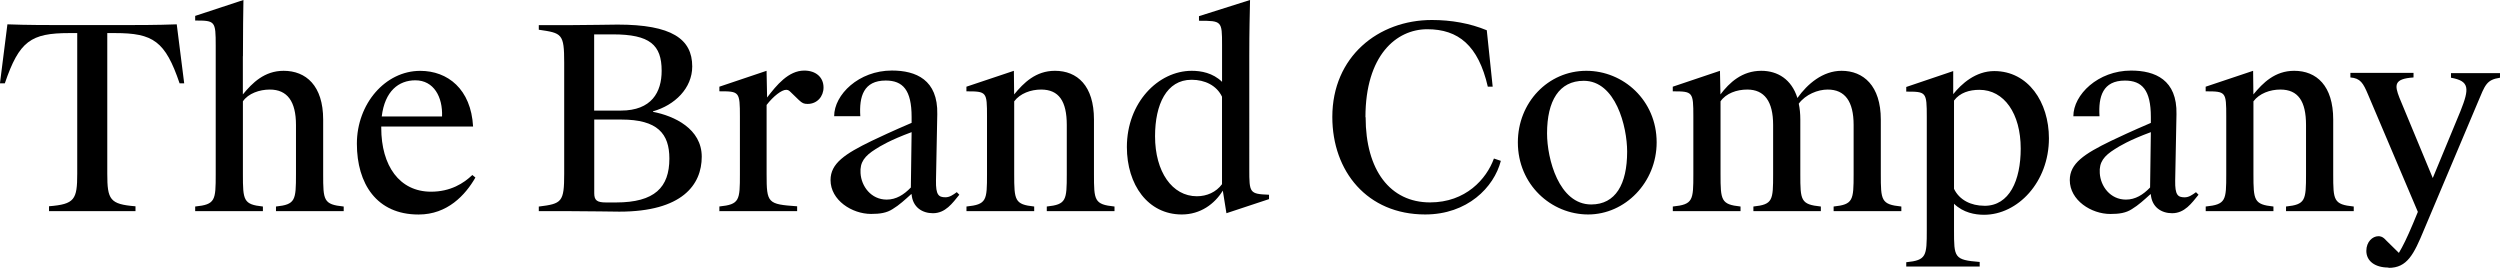
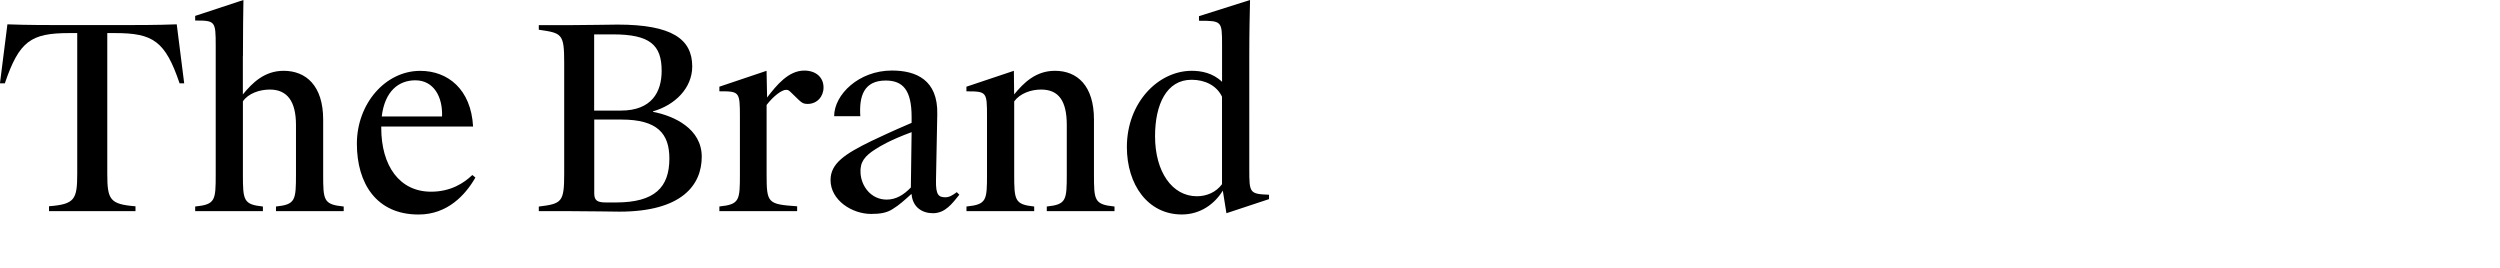
<svg xmlns="http://www.w3.org/2000/svg" id="Livello_1" data-name="Livello 1" viewBox="0 0 560 60">
  <path d="M266.95,17.87c2.93,0,5.57,1.26,6.78,3.79v19.6c-1.32,1.78-3.39,2.7-5.63,2.7-5.52,0-9.37-5.46-9.37-13.45,0-7.13,2.59-12.64,8.16-12.64h.06ZM273.74,18.33c-2.07-2.01-4.71-2.47-6.78-2.47-7.53,0-14.54,7.13-14.54,17.07,0,8.45,4.71,15.11,12.3,15.11,4.19,0,7.36-2.36,9.19-5.34l.81,5.06,9.54-3.16v-.98c-4.37-.17-4.42-.4-4.42-5.75V12.59c0-5.92.11-9.54.17-12.59l-11.44,3.62v1.03c5.12,0,5.17.06,5.17,5.4v8.28ZM216.49,20.46c4.54,0,4.6.12,4.6,5.63v12.93c0,5.86-.06,6.78-4.6,7.24v1.03h15.17v-1.03c-4.37-.46-4.48-1.38-4.48-7.24v-16.32c1.32-1.78,3.74-2.64,6.03-2.64,3.97,0,5.75,2.59,5.75,7.93v11.03c0,5.86-.11,6.78-4.48,7.24v1.03h15.17v-1.03c-4.54-.46-4.6-1.38-4.6-7.24v-12.24c0-7.59-3.74-10.92-8.74-10.92-4.31,0-7.01,2.7-9.14,5.29l-.06-5.29-10.63,3.56v1.03ZM204.2,43.51c.23,2.93,2.41,4.25,4.77,4.25,2.82,0,4.37-2.24,5.92-4.14l-.57-.58c-.86.63-1.61,1.15-2.53,1.15-1.55,0-2.18-.52-2.13-3.74l.29-14.88c.17-7.7-4.77-9.77-10.17-9.77-7.41,0-12.93,5.4-12.93,10.23h5.86c-.29-4.43.75-7.99,5.69-7.99,3.85,0,5.8,2.13,5.8,8.16v1.32c-4.31,1.84-7.36,3.28-8.91,4.02-6.04,2.93-9.25,5.06-9.25,8.79,0,4.54,4.83,7.59,9.08,7.59,2.01,0,3.51-.23,4.83-1.09,1.44-.86,2.82-2.13,4.14-3.33h.12ZM204.02,42.01c-1.55,1.61-3.28,2.7-5.4,2.7-3.51,0-5.69-2.99-5.86-5.92-.17-2.47.92-3.85,3.39-5.4.98-.63,3.22-2.01,8.05-3.79l-.17,12.41ZM161.03,47.3h17.53v-1.09c-6.61-.46-6.84-.69-6.84-7.18v-15.52c1.55-2.01,3.39-3.39,4.37-3.39.4,0,.63.12,1.03.52l1.84,1.78c.75.69,1.09.86,1.95.86,2.13,0,3.56-1.67,3.56-3.68,0-2.3-1.72-3.79-4.31-3.79-3.56,0-6.21,3.28-8.33,6.03l-.12-5.98-10.57,3.56v1.03c4.48,0,4.6.06,4.6,5.69v12.87c0,5.86-.06,6.78-4.6,7.24v1.03h-.12ZM120.69,5.63v1.03c5.17.75,5.69.86,5.69,7.36v24.89c0,6.38-.52,6.72-5.69,7.36v1.03h7.07c4.88,0,8.91.11,10.98.11,14.08,0,18.45-6.03,18.45-12.3s-6.15-9.14-10.92-10.06v-.11c4.88-1.38,8.79-5.17,8.79-10.06,0-6.15-4.6-9.37-16.72-9.37-2.07,0-6.32.12-10.63.12h-7.01ZM133.1,7.7h4.19c8.28,0,10.92,2.36,10.92,8.16,0,4.77-2.24,8.91-9.14,8.91h-5.98V7.7ZM133.1,26.78h6.09c8.1,0,10.75,3.16,10.75,8.74,0,6.44-3.28,9.83-11.95,9.83h-2.24c-2.01,0-2.64-.46-2.64-2.07v-16.49Z" />
-   <path d="M535.06,60c4.14,0,5.63-2.99,7.93-8.56l12.01-28.45c1.67-3.97,1.95-5.12,5-5.58v-1.03h-10.98v1.03c4.2.75,4.14,2.41,2.13,7.47l-6.21,15-7.47-17.99c-1.09-2.82-1.27-4.25,3.16-4.54v-1.03h-14.14v1.03c2.24.17,2.87,1.26,3.96,3.85l11.15,26.26-1.09,2.64c-1.38,3.27-2.24,5-3.16,6.55l-2.87-2.82c-.75-.86-1.32-.92-1.72-.92-1.32,0-2.7,1.26-2.7,3.28,0,2.3,1.95,3.74,4.94,3.74l.06.06ZM494.08,20.46c4.54,0,4.6.11,4.6,5.63v12.93c0,5.86-.06,6.78-4.6,7.24v1.03h15.17v-1.03c-4.37-.46-4.48-1.38-4.48-7.24v-16.32c1.32-1.78,3.74-2.64,6.03-2.64,3.97,0,5.75,2.59,5.75,7.93v11.03c0,5.86-.11,6.78-4.48,7.24v1.03h15.17v-1.03c-4.54-.46-4.6-1.38-4.6-7.24v-12.24c0-7.59-3.74-10.92-8.74-10.92-4.31,0-7.01,2.7-9.14,5.29l-.06-5.29-10.63,3.56v1.03ZM481.78,43.51c.23,2.93,2.41,4.25,4.77,4.25,2.82,0,4.37-2.24,5.92-4.14l-.57-.57c-.86.63-1.61,1.15-2.53,1.15-1.55,0-2.18-.52-2.13-3.74l.29-14.88c.17-7.7-4.77-9.77-10.17-9.77-7.41,0-12.93,5.4-12.93,10.23h5.86c-.29-4.43.75-7.99,5.69-7.99,3.85,0,5.81,2.13,5.81,8.16v1.32c-4.31,1.84-7.36,3.28-8.91,4.02-6.04,2.93-9.25,5.06-9.25,8.79,0,4.54,4.83,7.59,9.08,7.59,2.01,0,3.51-.23,4.83-1.09,1.44-.86,2.82-2.13,4.14-3.33h.12ZM481.61,42.01c-1.55,1.61-3.28,2.7-5.4,2.7-3.51,0-5.69-2.99-5.86-5.92-.17-2.47.92-3.85,3.39-5.4.98-.63,3.22-2.01,8.05-3.79l-.17,12.41ZM444.48,46.09c-2.93,0-5.57-1.26-6.78-3.79v-19.77c1.32-1.78,3.45-2.41,5.69-2.41,5.52,0,9.25,5.29,9.25,13.16,0,7.13-2.53,12.82-8.1,12.82h-.06ZM427.01,59.71h16.44v-1.03c-5.75-.46-5.75-.98-5.75-7.18v-5.86c2.07,2.01,4.71,2.47,6.72,2.47,7.53,0,14.54-7.3,14.54-17.13,0-8.1-4.65-15.06-12.24-15.06-4.2,0-7.36,2.87-9.2,5.17v-5.17l-10.52,3.56v1.04c4.48,0,4.6.06,4.6,5.69v25.29c0,5.86-.06,6.78-4.6,7.24v1.03-.06ZM374.71,20.46c4.48,0,4.6.11,4.6,5.63v12.93c0,5.86-.06,6.78-4.6,7.24v1.03h15.17v-1.03c-4.37-.46-4.48-1.38-4.48-7.24v-16.32c1.21-1.78,3.62-2.64,5.98-2.64,3.85,0,5.8,2.64,5.8,7.93v11.03c0,5.86-.06,6.78-4.42,7.24v1.03h15.11v-1.03c-4.54-.46-4.6-1.38-4.6-7.24v-12.24c0-1.32-.12-2.53-.35-3.56,1.55-2.07,4.25-3.16,6.49-3.16,3.85,0,5.8,2.64,5.8,7.93v11.03c0,5.86-.11,6.78-4.48,7.24v1.03h15.17v-1.03c-4.54-.46-4.6-1.38-4.6-7.24v-12.24c0-7.59-3.91-10.92-8.79-10.92-4.2,0-7.64,2.93-9.89,6.09-1.32-4.2-4.43-6.09-8.1-6.09-4.31,0-7.13,2.64-9.14,5.29l-.11-5.29-10.57,3.56v1.03ZM355.35,15.86c-8.62,0-15.35,7.13-15.35,16.03,0,9.48,7.47,16.15,15.75,16.15s15.34-7.18,15.34-16.15c0-9.43-7.47-16.03-15.75-16.03M354.77,18.1c7.13,0,9.71,10.23,9.71,15.86,0,7.3-2.59,11.84-8.05,11.84-7.24,0-9.89-10.23-9.89-15.92,0-7.3,2.7-11.78,8.22-11.78M305.86,26.26c0-13.85,6.9-19.71,13.85-19.71s11.44,3.62,13.56,12.87h1.09l-1.32-12.64c-3.74-1.55-7.93-2.3-12.3-2.3-12.01,0-22.3,8.22-22.3,21.72,0,12.18,7.82,21.84,20.8,21.84,9.42,0,15.4-6.03,16.95-12.01l-1.55-.52c-1.67,4.6-6.32,9.83-14.31,9.83-8.91,0-14.43-7.18-14.43-19.08h-.06Z" />
  <path d="M93.04,17.99c4.14,0,6.15,3.74,5.98,8.1h-13.51c.69-5.69,3.79-8.1,7.53-8.1M93.79,48.05c6.44,0,10.46-4.37,12.7-8.28l-.69-.57c-1.9,1.84-4.88,3.74-9.25,3.74-7.07,0-11.15-5.8-11.15-14.31v-.29h20.57c-.46-8.39-5.69-12.47-11.84-12.47-7.82,0-14.19,7.36-14.19,16.32s4.43,15.86,13.79,15.86h.06ZM54.42,12.59c0-5.92.06-9.54.11-12.59l-10.81,3.56v1.04c4.48,0,4.6.11,4.6,5.63v28.79c0,5.86-.06,6.78-4.6,7.24v1.03h15.17v-1.03c-4.37-.46-4.48-1.38-4.48-7.24v-16.32c1.21-1.78,3.73-2.64,6.03-2.64,3.91,0,5.86,2.64,5.86,7.93v11.03c0,5.86-.12,6.78-4.48,7.24v1.03h15.17v-1.03c-4.54-.46-4.6-1.38-4.6-7.24v-12.24c0-7.59-3.85-10.92-8.85-10.92-4.31,0-7.01,2.7-9.14,5.29v-8.56ZM10.98,47.3h19.37v-1.09c-5.75-.46-6.32-1.49-6.32-7.3V7.41h1.72c8.56,0,11.26,1.78,14.48,11.26h1.03l-1.67-13.22c-4.37.17-9.31.17-12.93.17h-12.01c-3.68,0-8.62,0-12.99-.17l-1.67,13.22h1.09C4.31,9.2,6.9,7.41,15.52,7.41h1.78v31.49c0,5.81-.58,6.84-6.32,7.3v1.09Z" />
</svg>